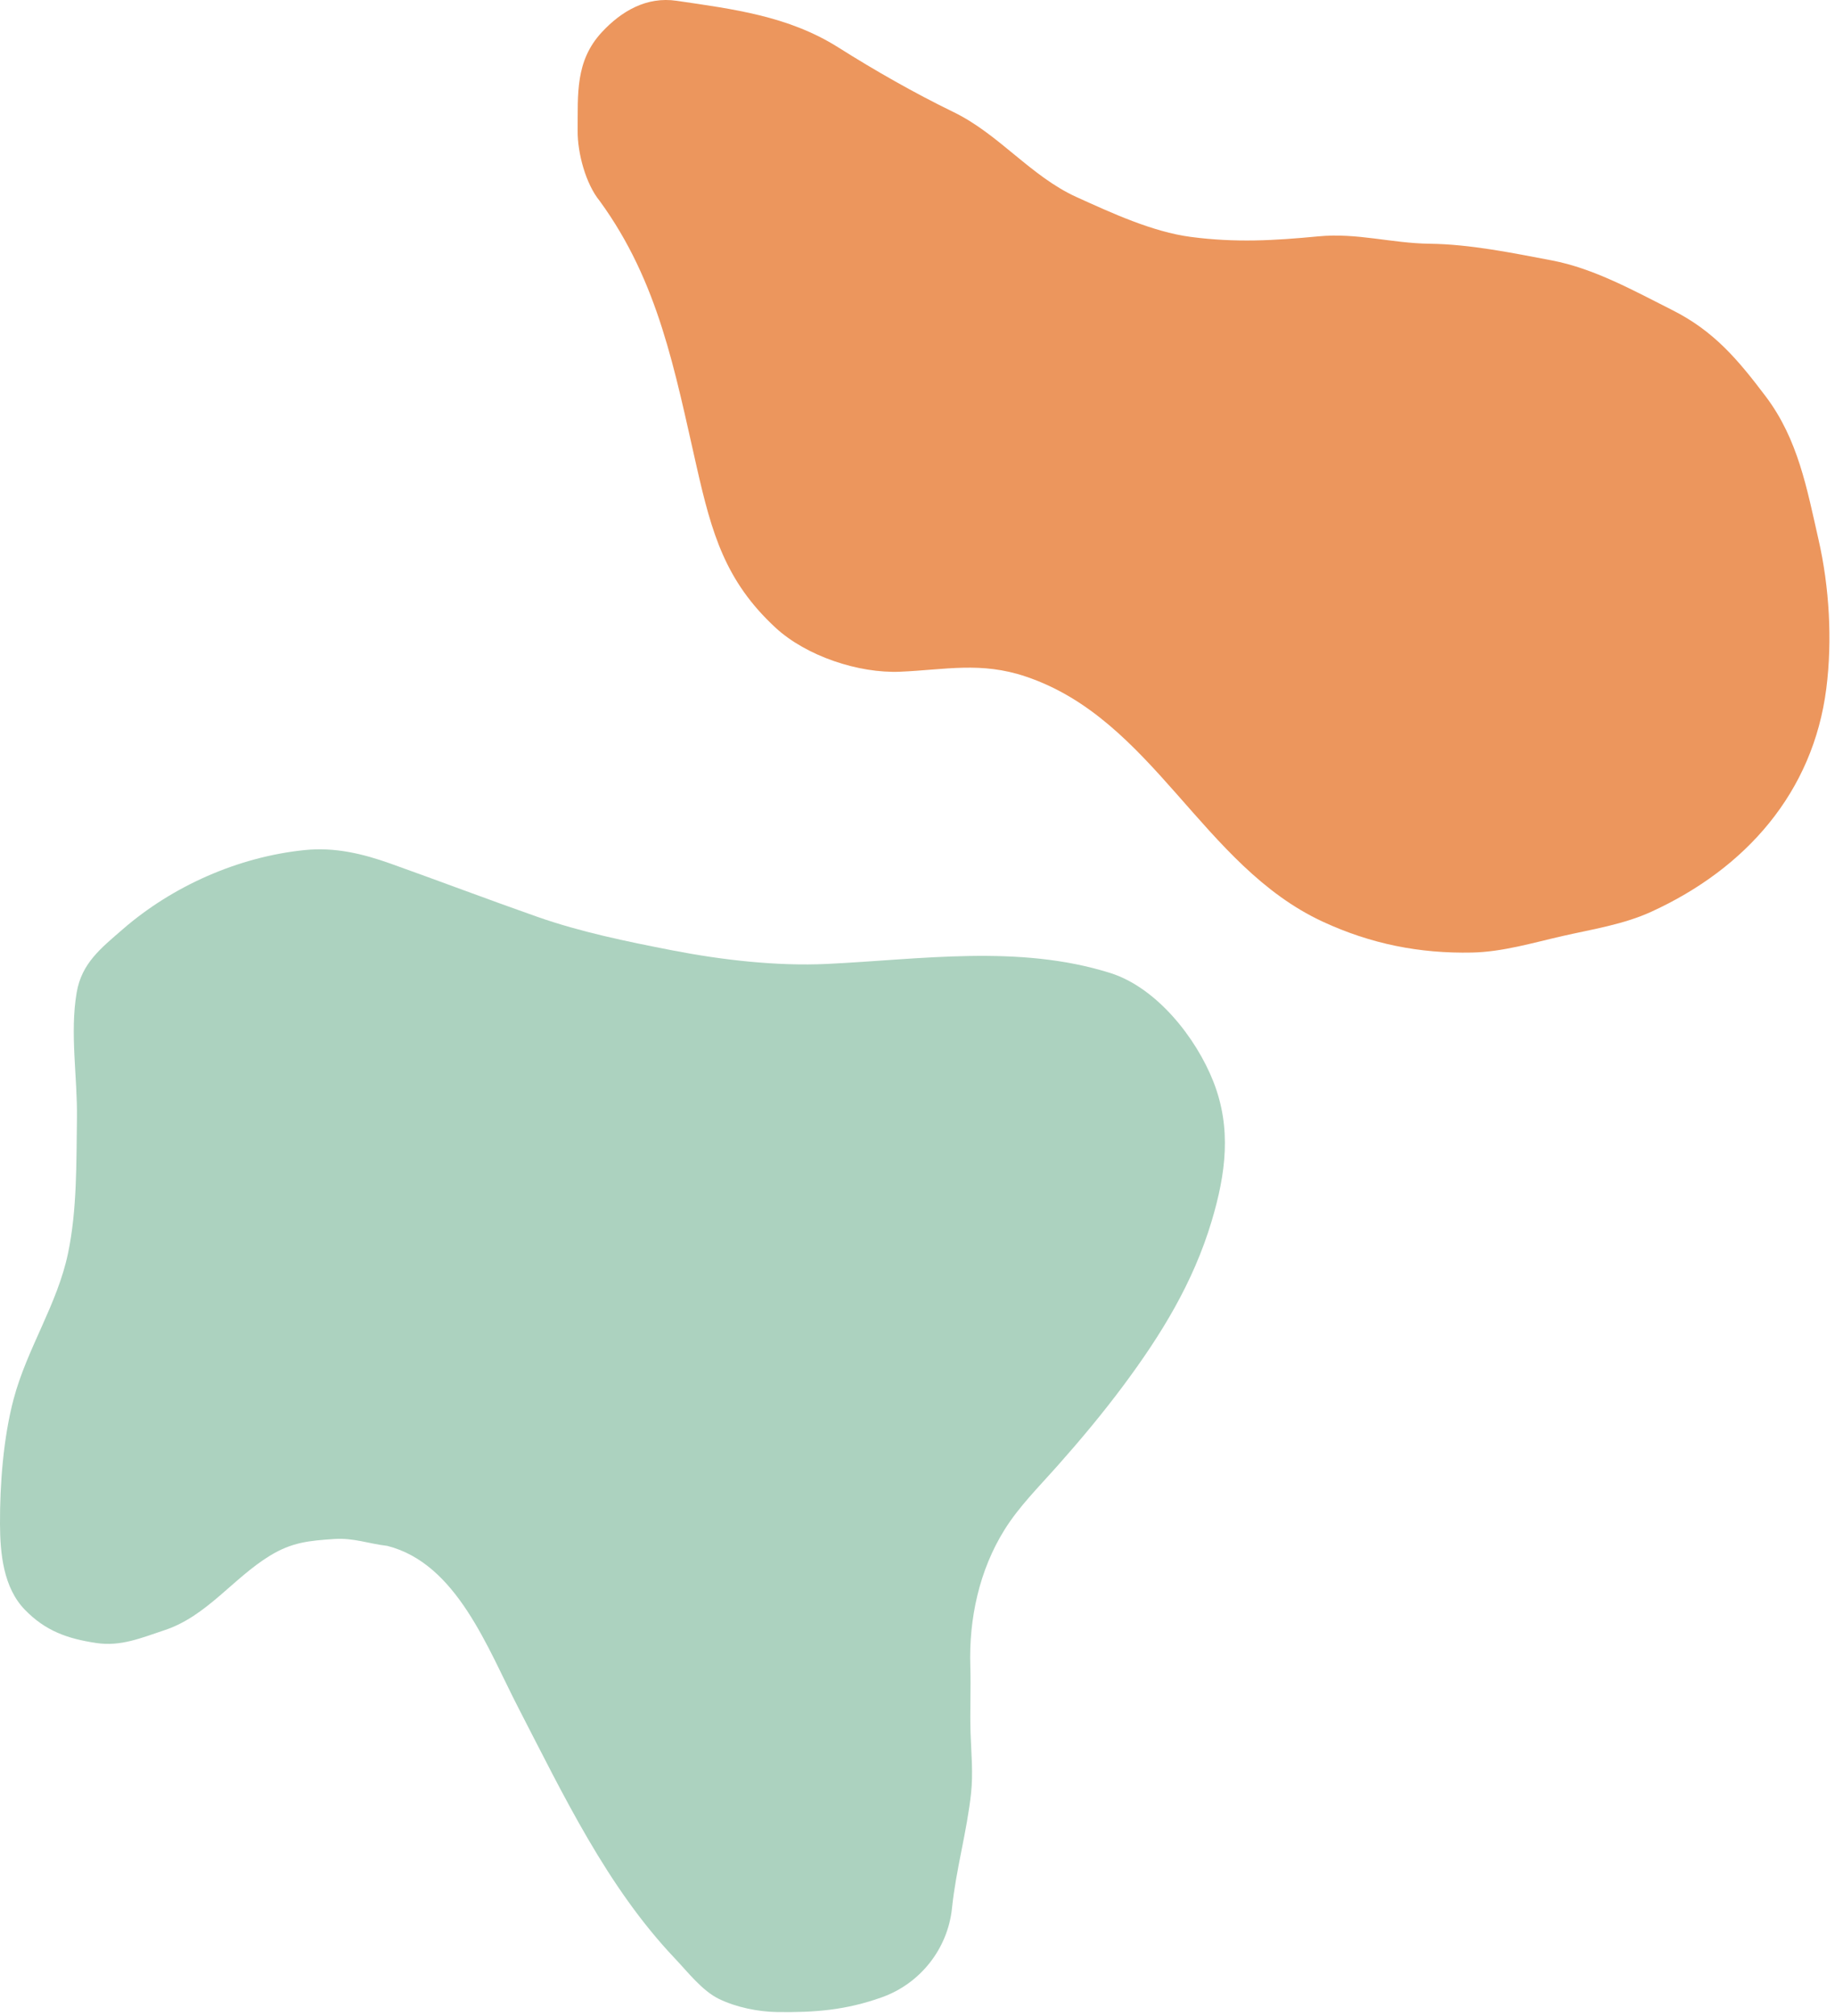
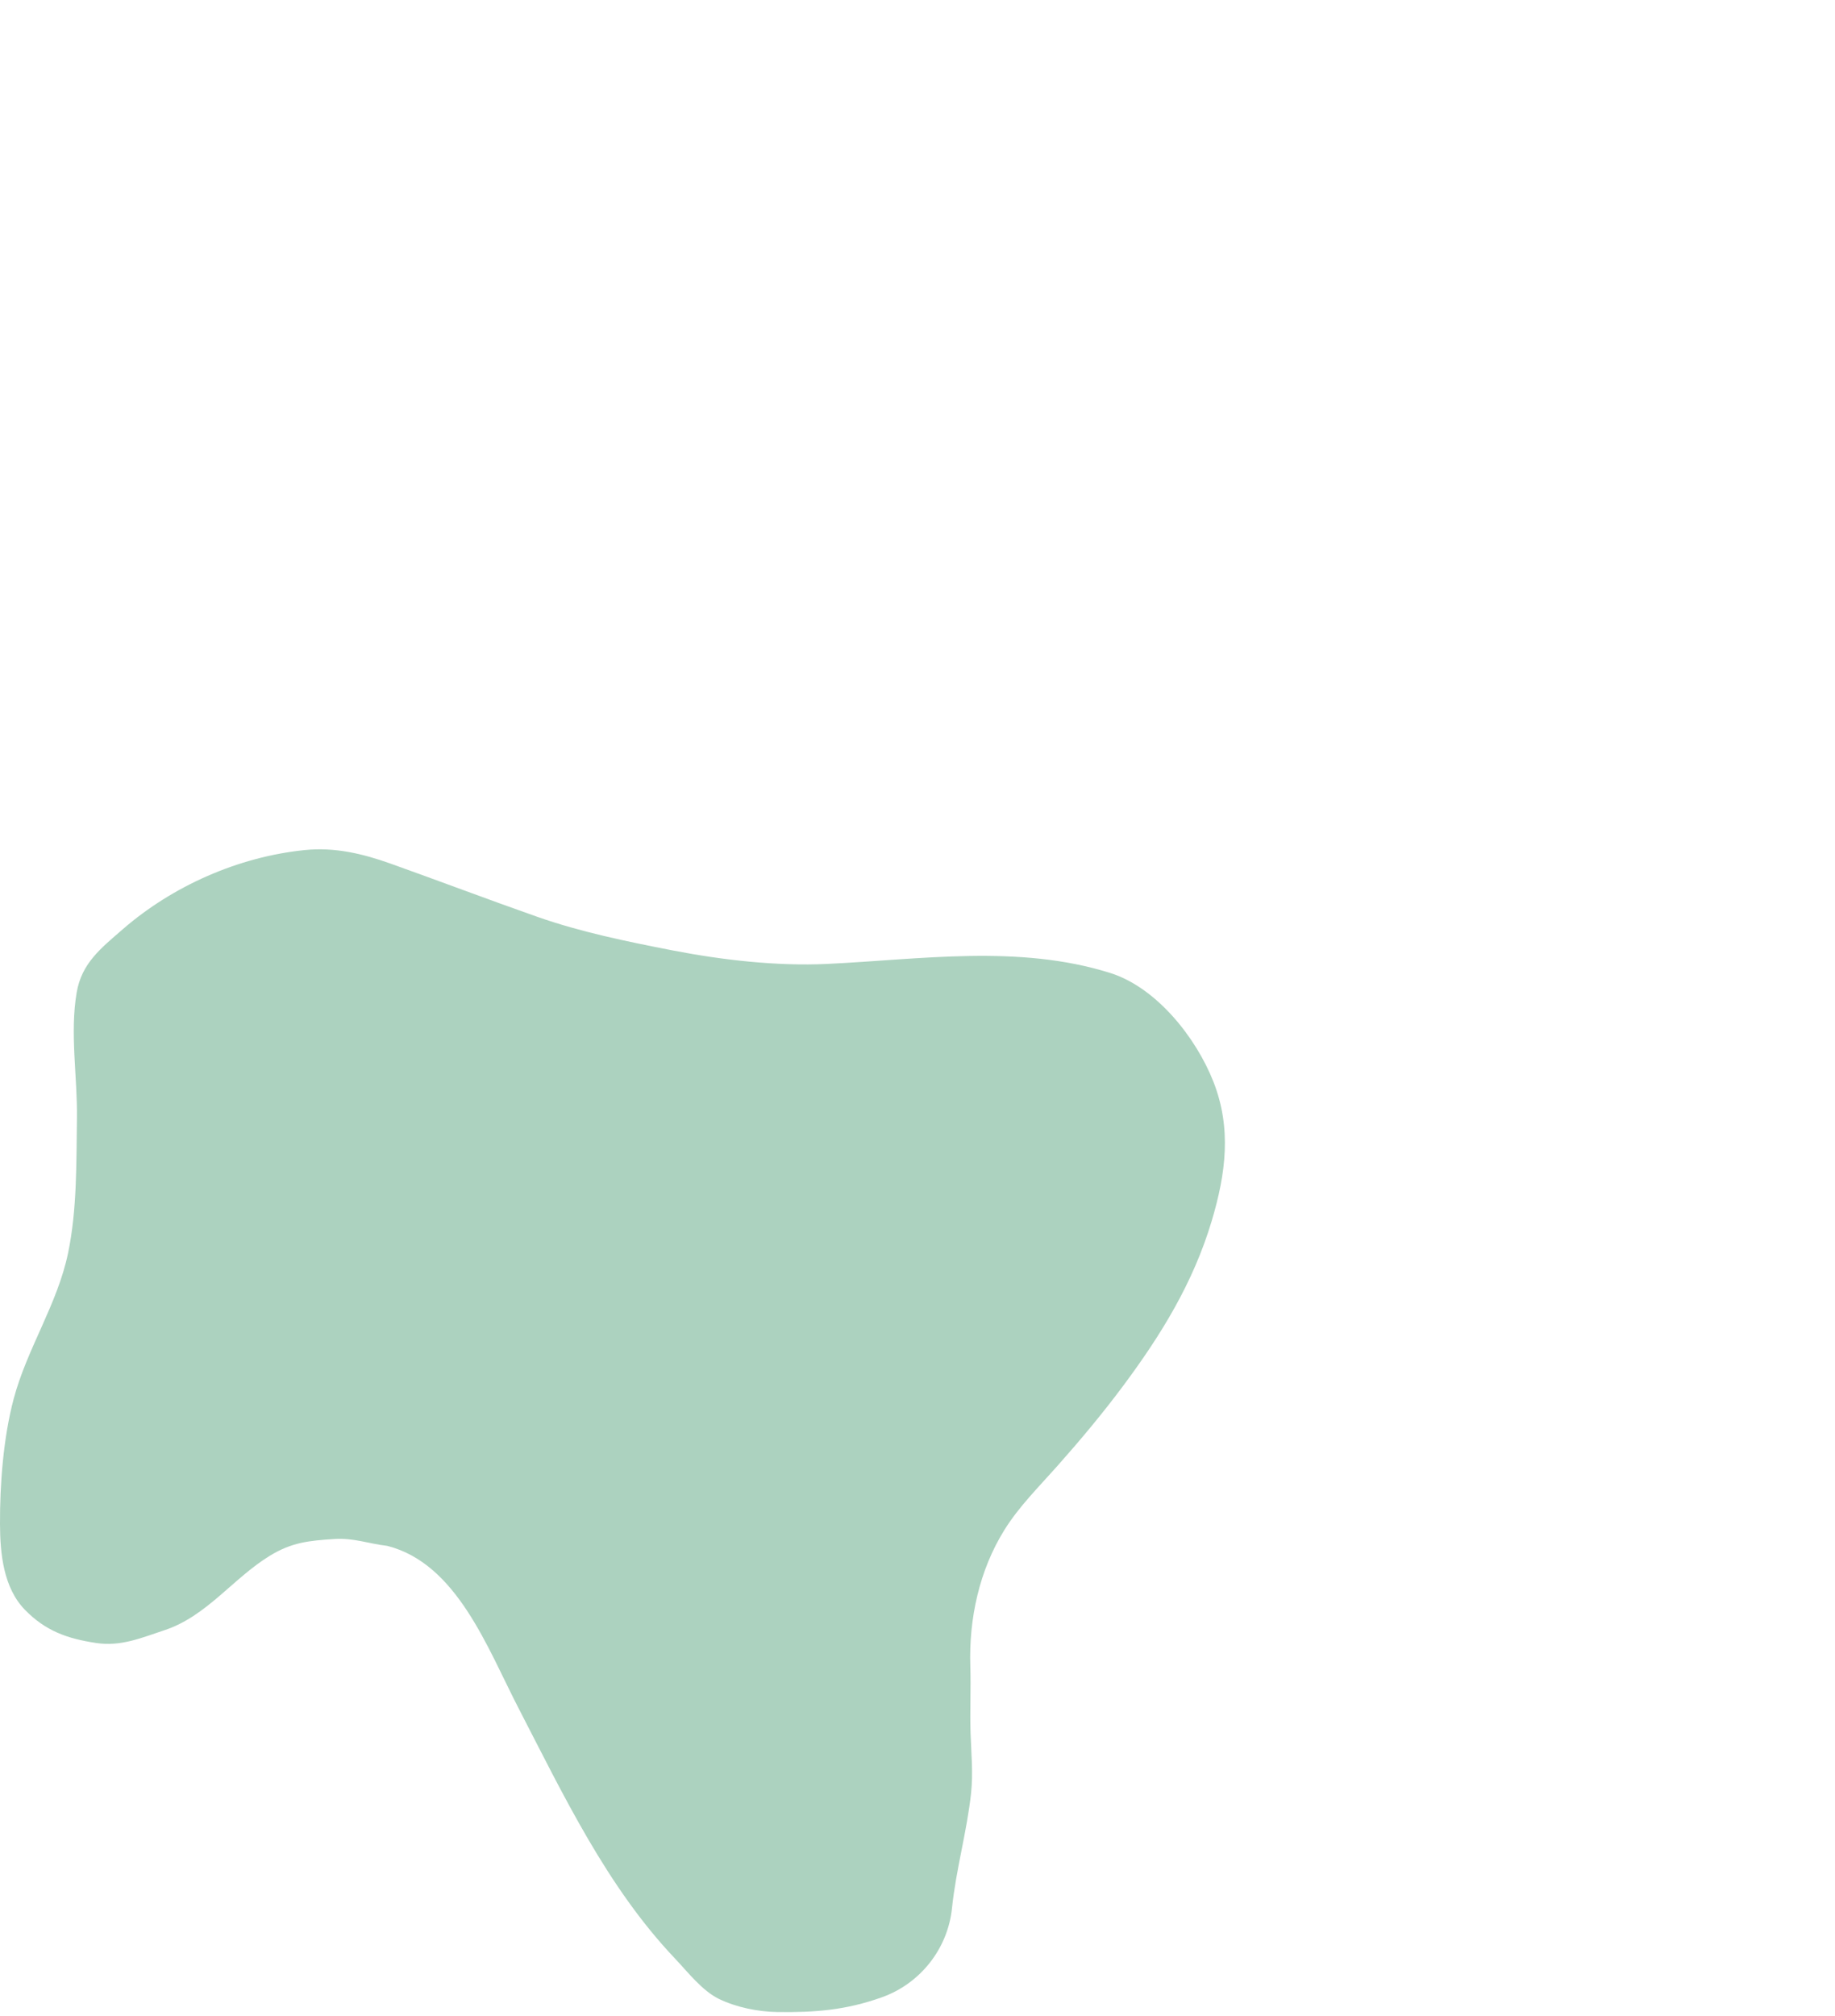
<svg xmlns="http://www.w3.org/2000/svg" width="112" height="123" viewBox="0 0 112 123" fill="none">
  <path d="M41.202 119.518C37.051 115.148 34.403 109.565 31.663 104.264C29.753 100.572 27.887 95.411 23.634 94.332C22.482 94.2 21.588 93.833 20.388 93.914C18.857 94.017 17.815 94.114 16.475 94.932C14.227 96.304 12.613 98.631 10.037 99.479C8.648 99.937 7.389 100.486 5.889 100.262C4.109 99.996 2.782 99.526 1.527 98.24C0.202 96.884 0.008 94.793 0 92.999C-0.01 90.549 0.207 87.726 0.833 85.368C1.652 82.287 3.501 79.596 4.153 76.474C4.708 73.823 4.657 70.949 4.696 68.246C4.732 65.719 4.254 63.056 4.68 60.564C4.987 58.773 6.157 57.865 7.493 56.705C10.535 54.063 14.55 52.284 18.599 51.873C20.429 51.687 22.131 52.09 23.853 52.705C26.835 53.769 29.793 54.891 32.777 55.94C35.448 56.879 38.27 57.455 41.04 57.994C44.049 58.579 47.41 58.967 50.478 58.821C56.187 58.551 62.163 57.616 67.758 59.372C70.591 60.261 73.005 63.322 74.061 66.008C75.183 68.864 74.817 71.624 73.957 74.505C72.83 78.273 70.873 81.454 68.544 84.579C67.278 86.278 65.916 87.904 64.509 89.488C63.407 90.731 62.197 91.93 61.313 93.346C59.77 95.815 59.13 98.784 59.223 101.685C59.267 103.059 59.191 104.427 59.24 105.8C59.283 106.999 59.399 108.214 59.271 109.41C59.018 111.773 58.349 114.074 58.105 116.441C57.849 118.917 56.17 121.042 53.831 121.877C51.632 122.663 49.745 122.812 47.432 122.779C46.272 122.762 44.952 122.494 43.896 121.986C42.861 121.488 41.98 120.337 41.202 119.518Z" fill="#ACD2BF" />
-   <path d="M42.526 28.51C41.179 22.594 40.203 17.203 36.604 12.265C35.752 11.225 35.244 9.34 35.257 7.974C35.277 5.762 35.095 3.732 36.731 1.967C37.926 0.677 39.466 -0.221 41.291 0.047C44.741 0.554 48.117 0.97 51.165 2.893C53.414 4.312 55.811 5.679 58.2 6.84C60.977 8.189 62.922 10.764 65.71 12.027C67.854 12.998 70.346 14.152 72.688 14.458C75.427 14.816 77.739 14.683 80.464 14.423C82.841 14.196 84.927 14.845 87.253 14.873C89.723 14.904 92.285 15.43 94.705 15.889C97.302 16.381 99.721 17.742 102.068 18.921C104.618 20.203 106.08 21.953 107.77 24.189C109.749 26.809 110.287 29.821 110.997 32.94C111.655 35.828 111.845 39.075 111.47 42.014C110.662 48.359 106.552 53.002 100.788 55.637C99.085 56.416 97.187 56.705 95.372 57.118C93.558 57.531 91.721 58.087 89.85 58.127C86.642 58.195 83.665 57.599 80.746 56.248C73.358 52.832 70.411 43.906 62.608 41.284C59.864 40.361 57.711 40.87 54.949 40.99C52.407 41.1 49.211 40.036 47.336 38.304C44.26 35.461 43.44 32.525 42.526 28.51Z" fill="#EC965D" />
</svg>